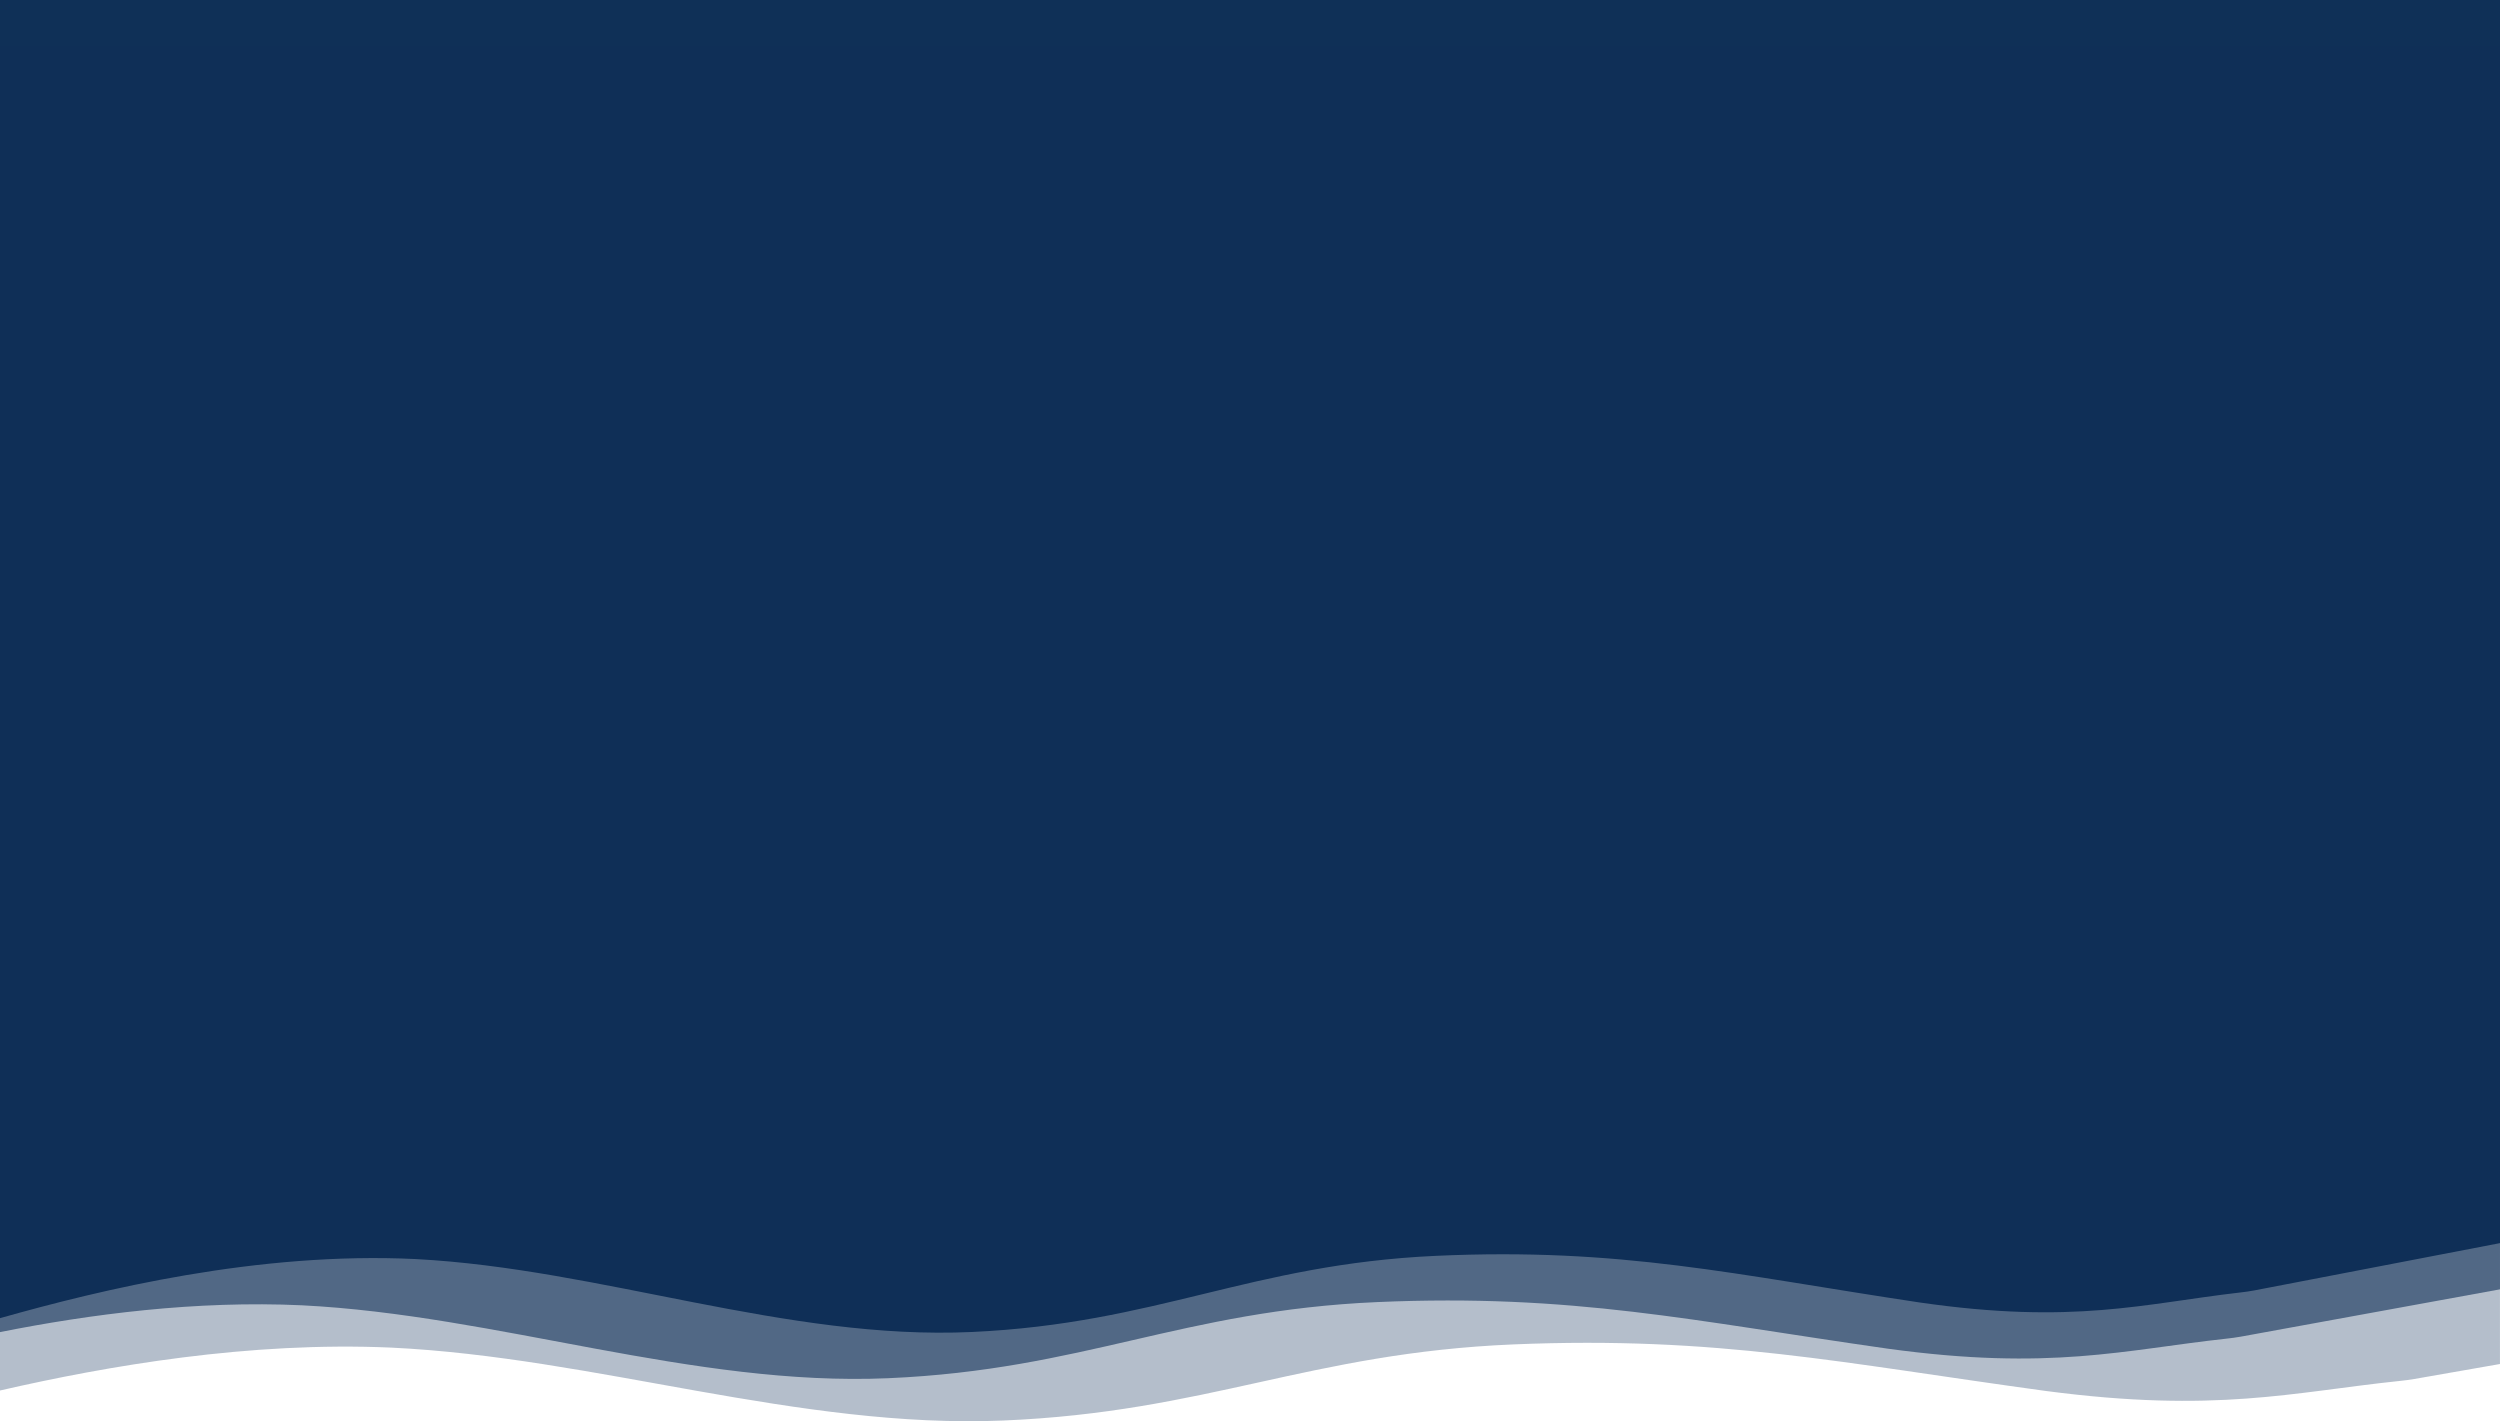
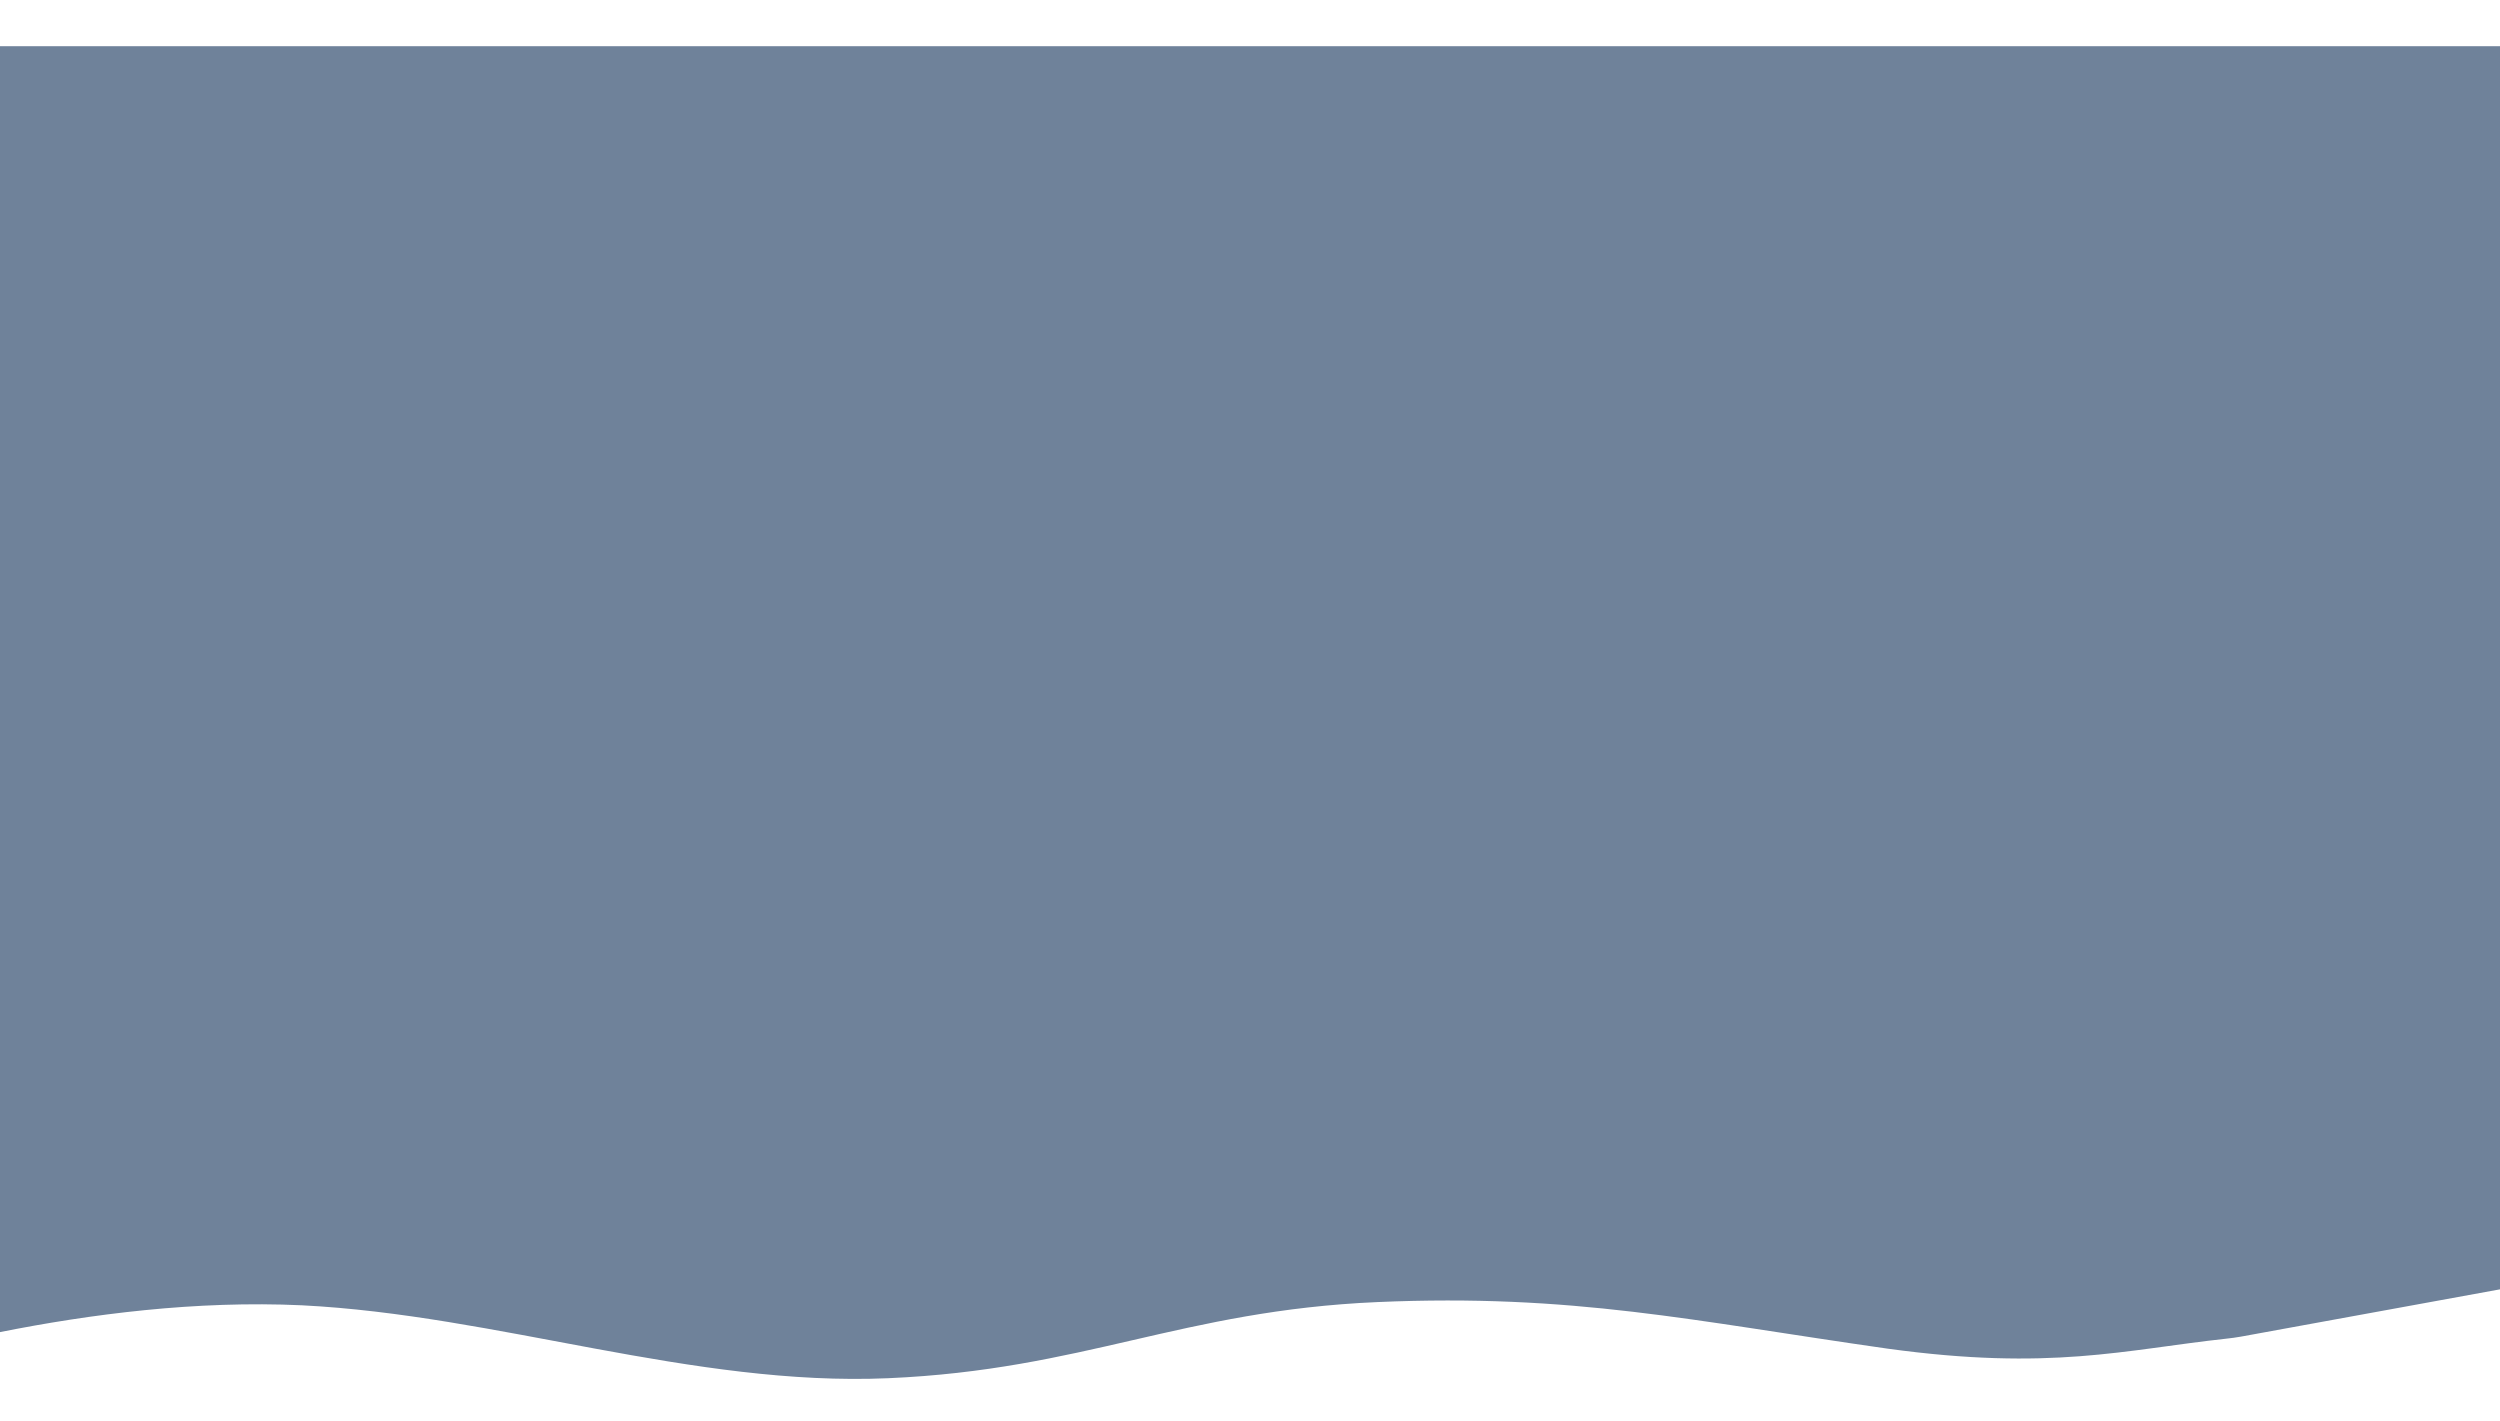
<svg xmlns="http://www.w3.org/2000/svg" viewBox="0 0 3840 2183">
  <defs>
    <style>.cls-1,.cls-2,.cls-3{fill:#0f3057;}.cls-2{opacity:0.31;}.cls-3{opacity:0.6;}</style>
  </defs>
  <title>1Asset 11</title>
  <g id="Layer_2" data-name="Layer 2">
    <g id="Bakground">
-       <path class="cls-1" d="M0,0V2024.7c154.59-43.7,396.64-102.59,638.71-90.77,284.73,15,569.46,125.1,854.19,112S1920.27,1942.11,2205,1929s459,28.87,743.72,71.62c236.85,34.25,343.52,1.78,492.54-15.4,7.12-.82,14.18-1.76,21.2-3.11L3840,1909.42V0Z" />
-       <path class="cls-2" d="M0,136V2135.82c165.2-37.93,383-75.55,600.91-65.89,313.35,15,626.71,125.1,940.06,112s470.32-103.81,783.68-116.92,505.13,28.87,818.48,71.62c260.66,34.25,378,1.78,542-15.4,7.83-.82,15.61-1.76,23.33-3.11l131.49-23V136Z" />
      <path class="cls-3" d="M0,71V2046.11c138.66-27.6,301.07-48.7,463.5-41.18,300.31,15,600.63,125.1,900.94,112S1815.2,2013.11,2115.52,2000s484.11,28.87,784.42,71.62c249.82,34.25,362.32,1.78,519.49-15.4,7.52-.82,15-1.76,22.37-3.11l398.2-72.69V71Z" />
    </g>
  </g>
</svg>